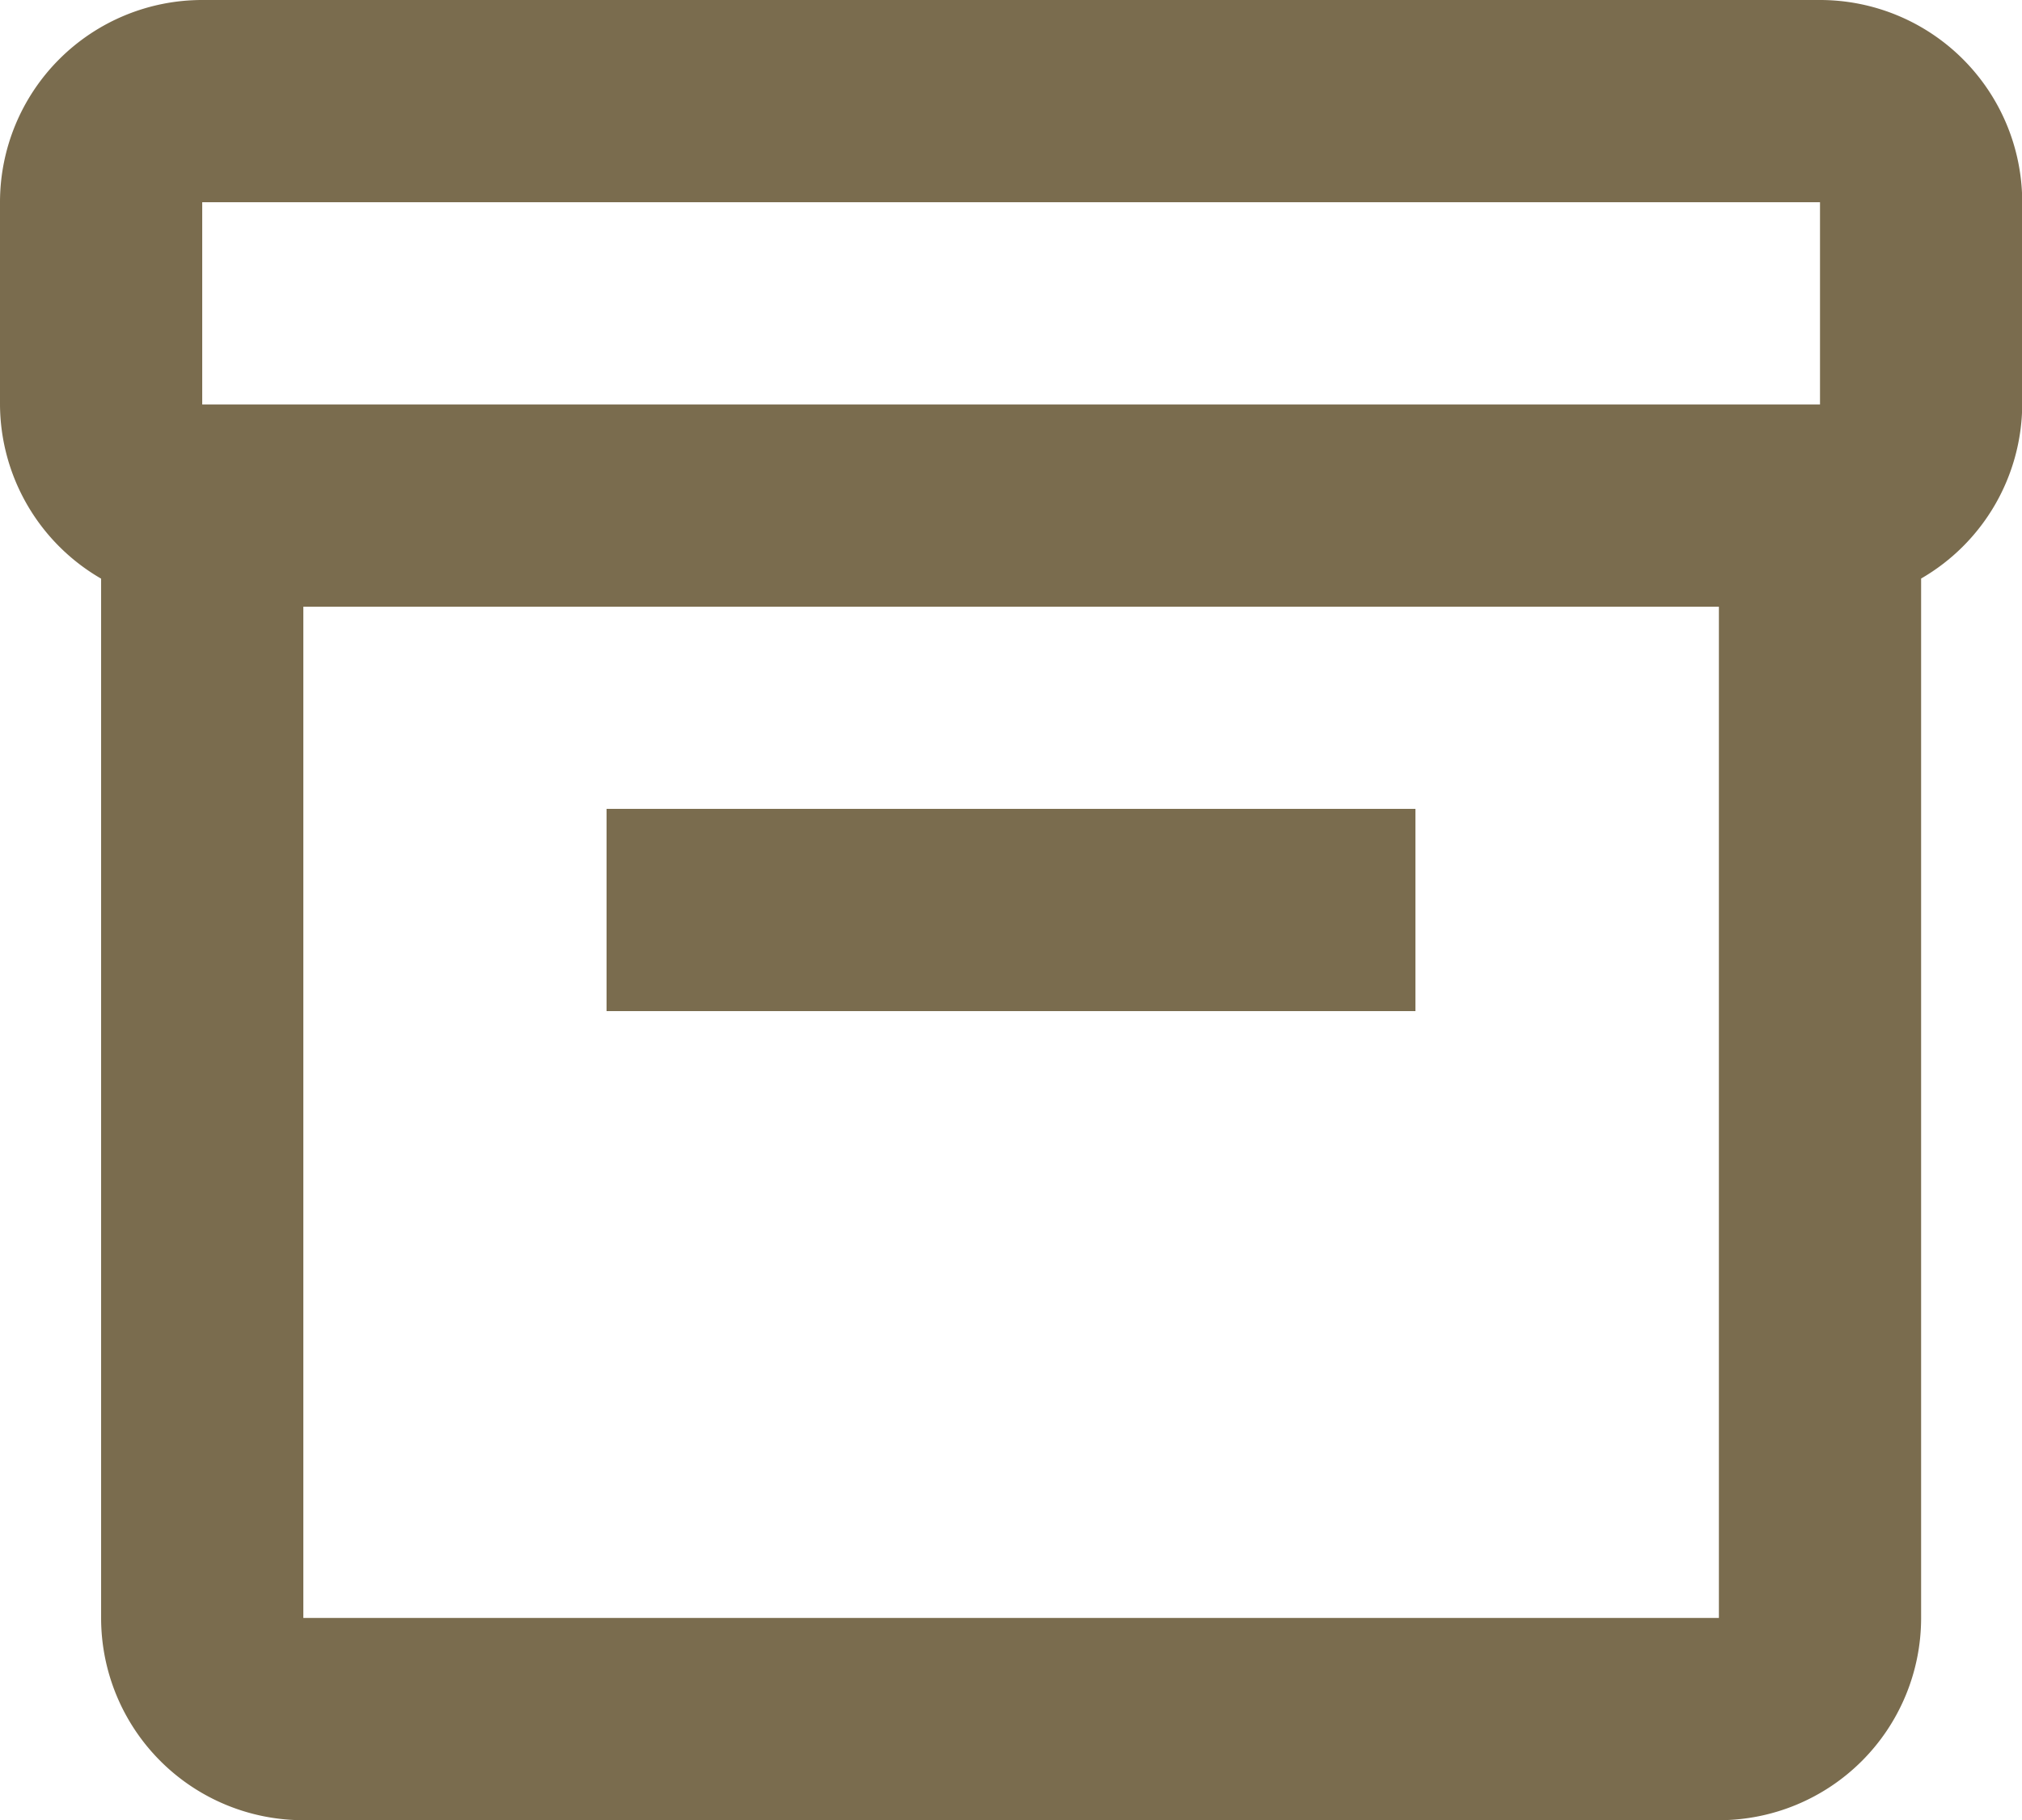
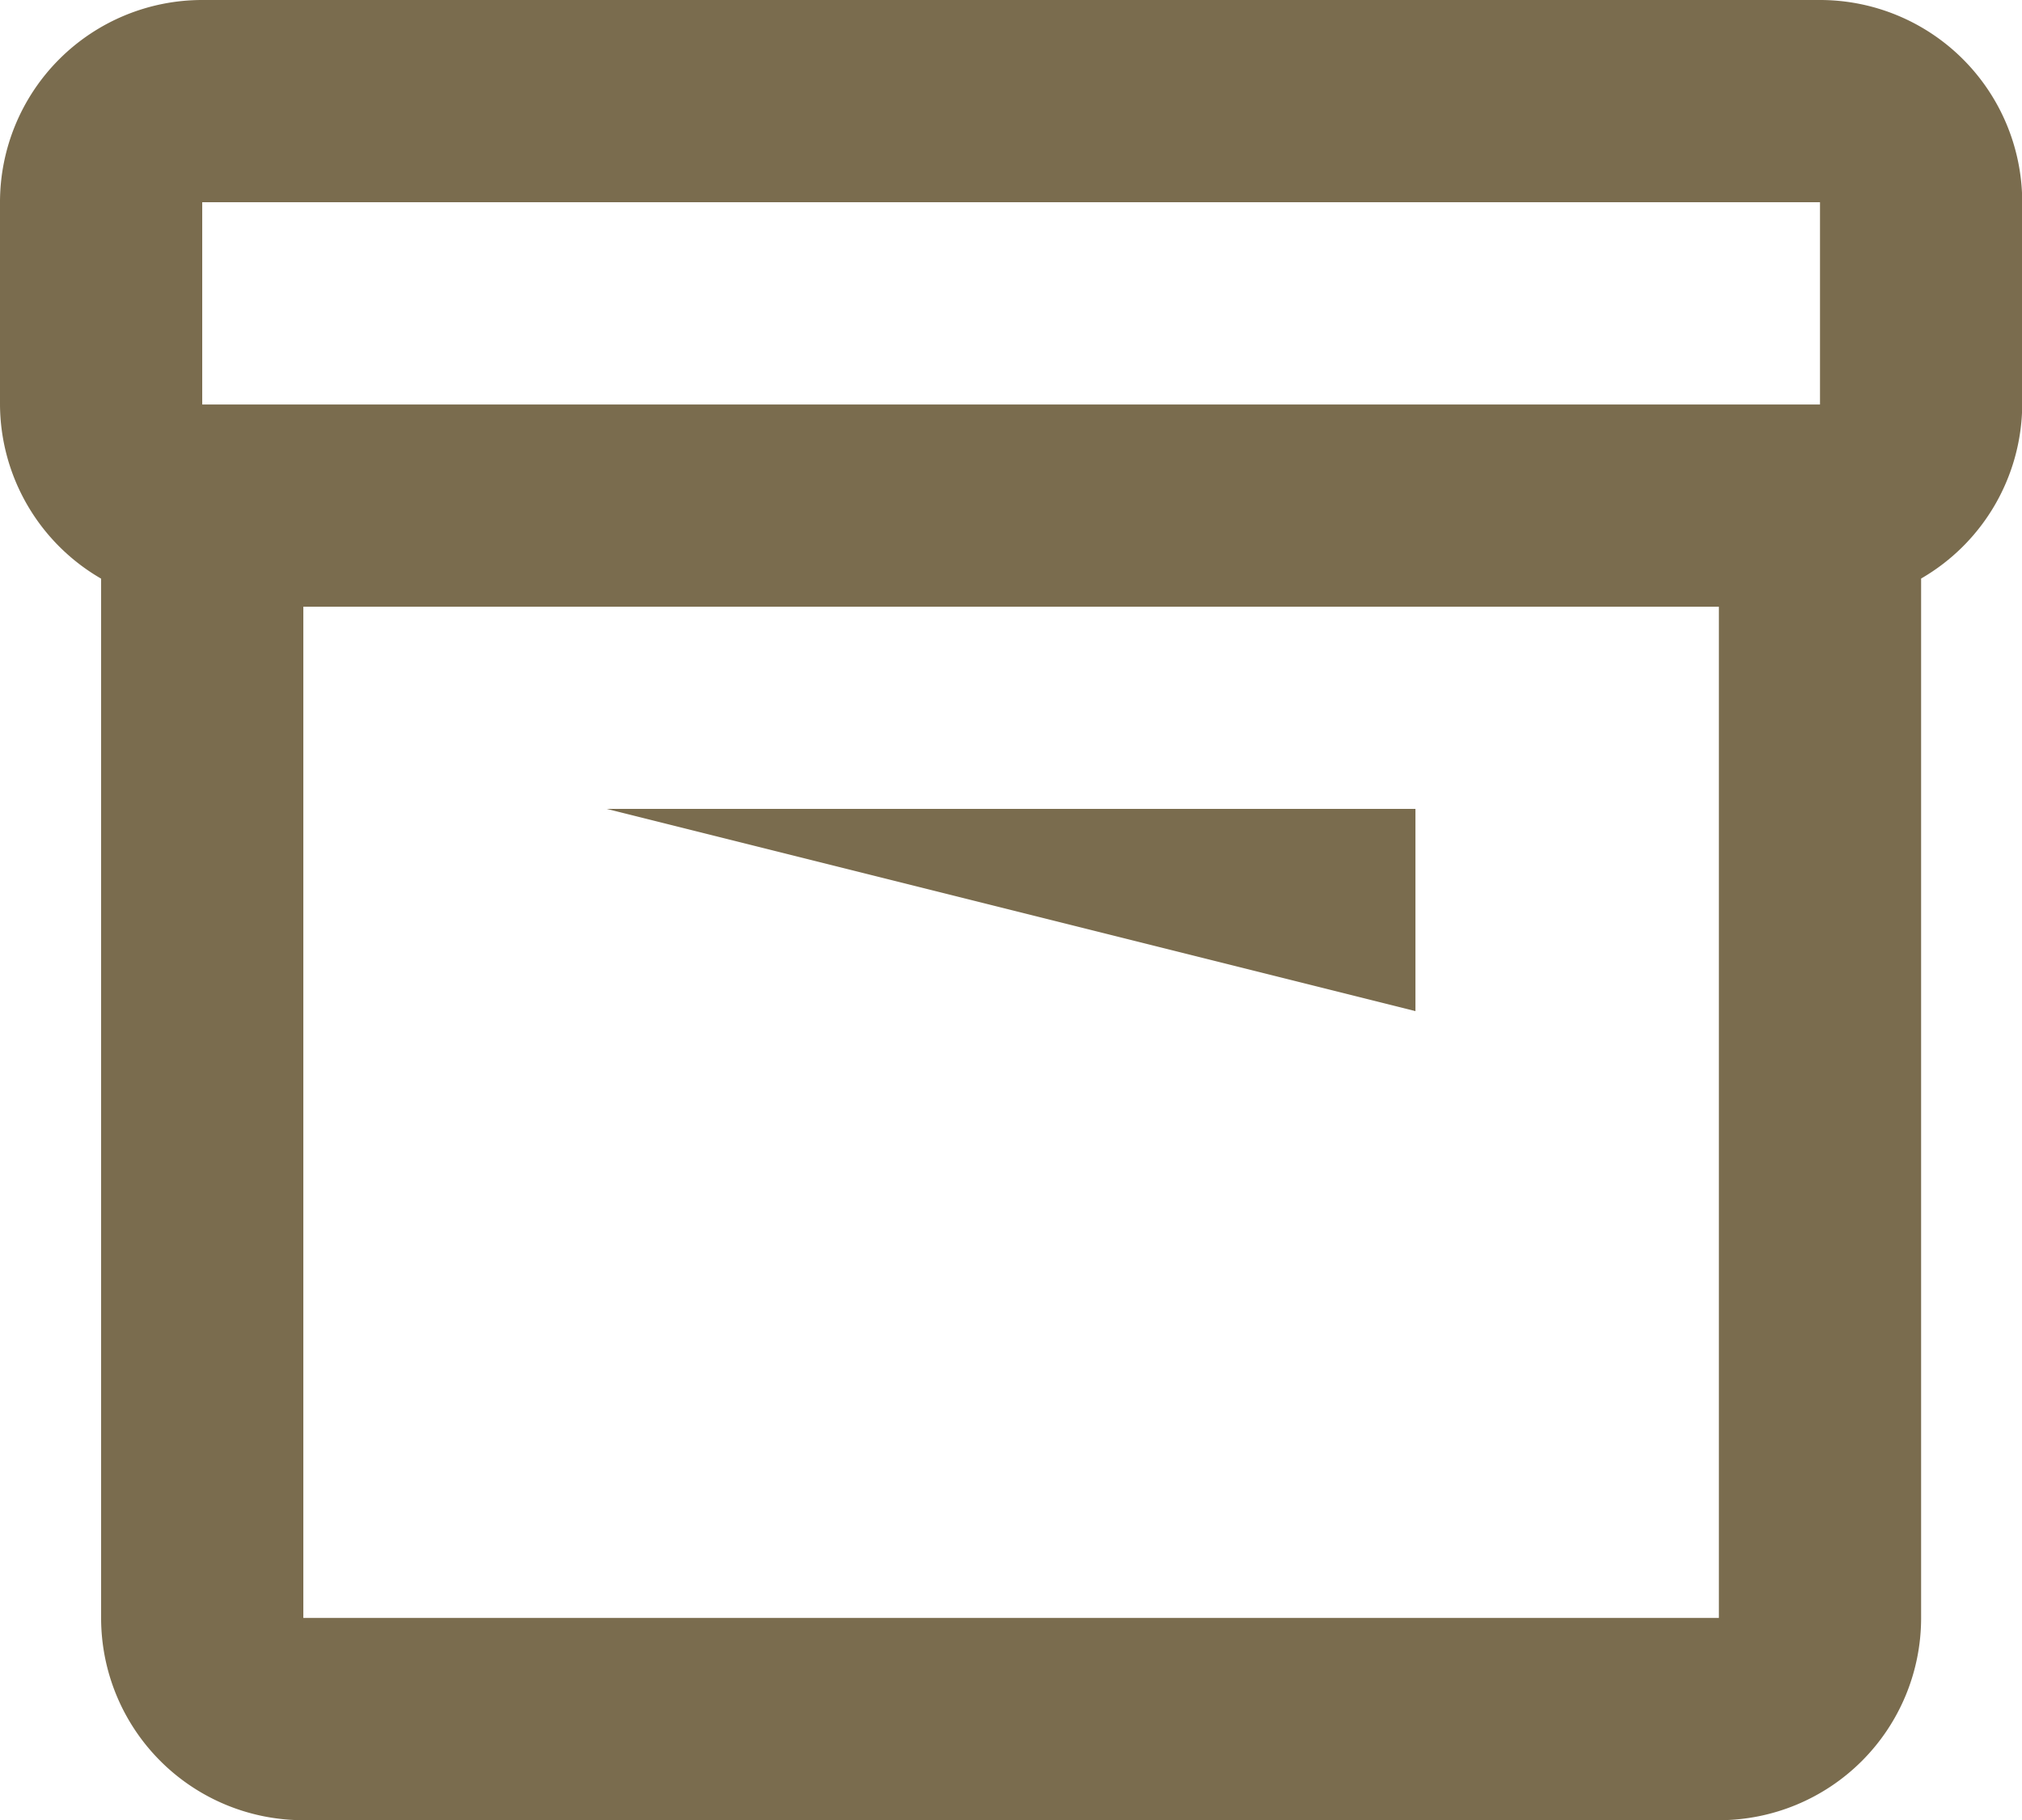
<svg xmlns="http://www.w3.org/2000/svg" width="17.998" height="16.198" viewBox="0 0 17.998 16.198">
  <g id="bx-box" transform="translate(-3 -4.5)">
-     <path id="Tracé_243" data-name="Tracé 243" d="M6.9,11.1v9H19.5l0-9Zm9.9,3.6H9.6V12.9h7.2Zm3.6-5.4,0-1.8H6V9.3H20.4Z" transform="translate(-1.2 -1.2)" fill="none" />
    <path id="Tracé_244" data-name="Tracé 244" d="M19.2,4.5H4.8A1.8,1.8,0,0,0,3,6.3V8.1a1.8,1.8,0,0,0,.9,1.55V18.9a1.8,1.8,0,0,0,1.8,1.8H18.3a1.8,1.8,0,0,0,1.8-1.8V9.649A1.8,1.8,0,0,0,21,8.1V6.3A1.8,1.8,0,0,0,19.2,4.5ZM4.8,6.3H19.2l0,1.8H4.8Zm.9,12.6v-9H18.3l0,9Z" fill="#7a6c4e" />
-     <path id="Tracé_245" data-name="Tracé 245" d="M12,16.5h7.2v1.8H12Z" transform="translate(-3.601 -4.801)" fill="#7a6c4e" />
+     <path id="Tracé_245" data-name="Tracé 245" d="M12,16.5h7.2v1.8Z" transform="translate(-3.601 -4.801)" fill="#7a6c4e" />
  </g>
</svg>